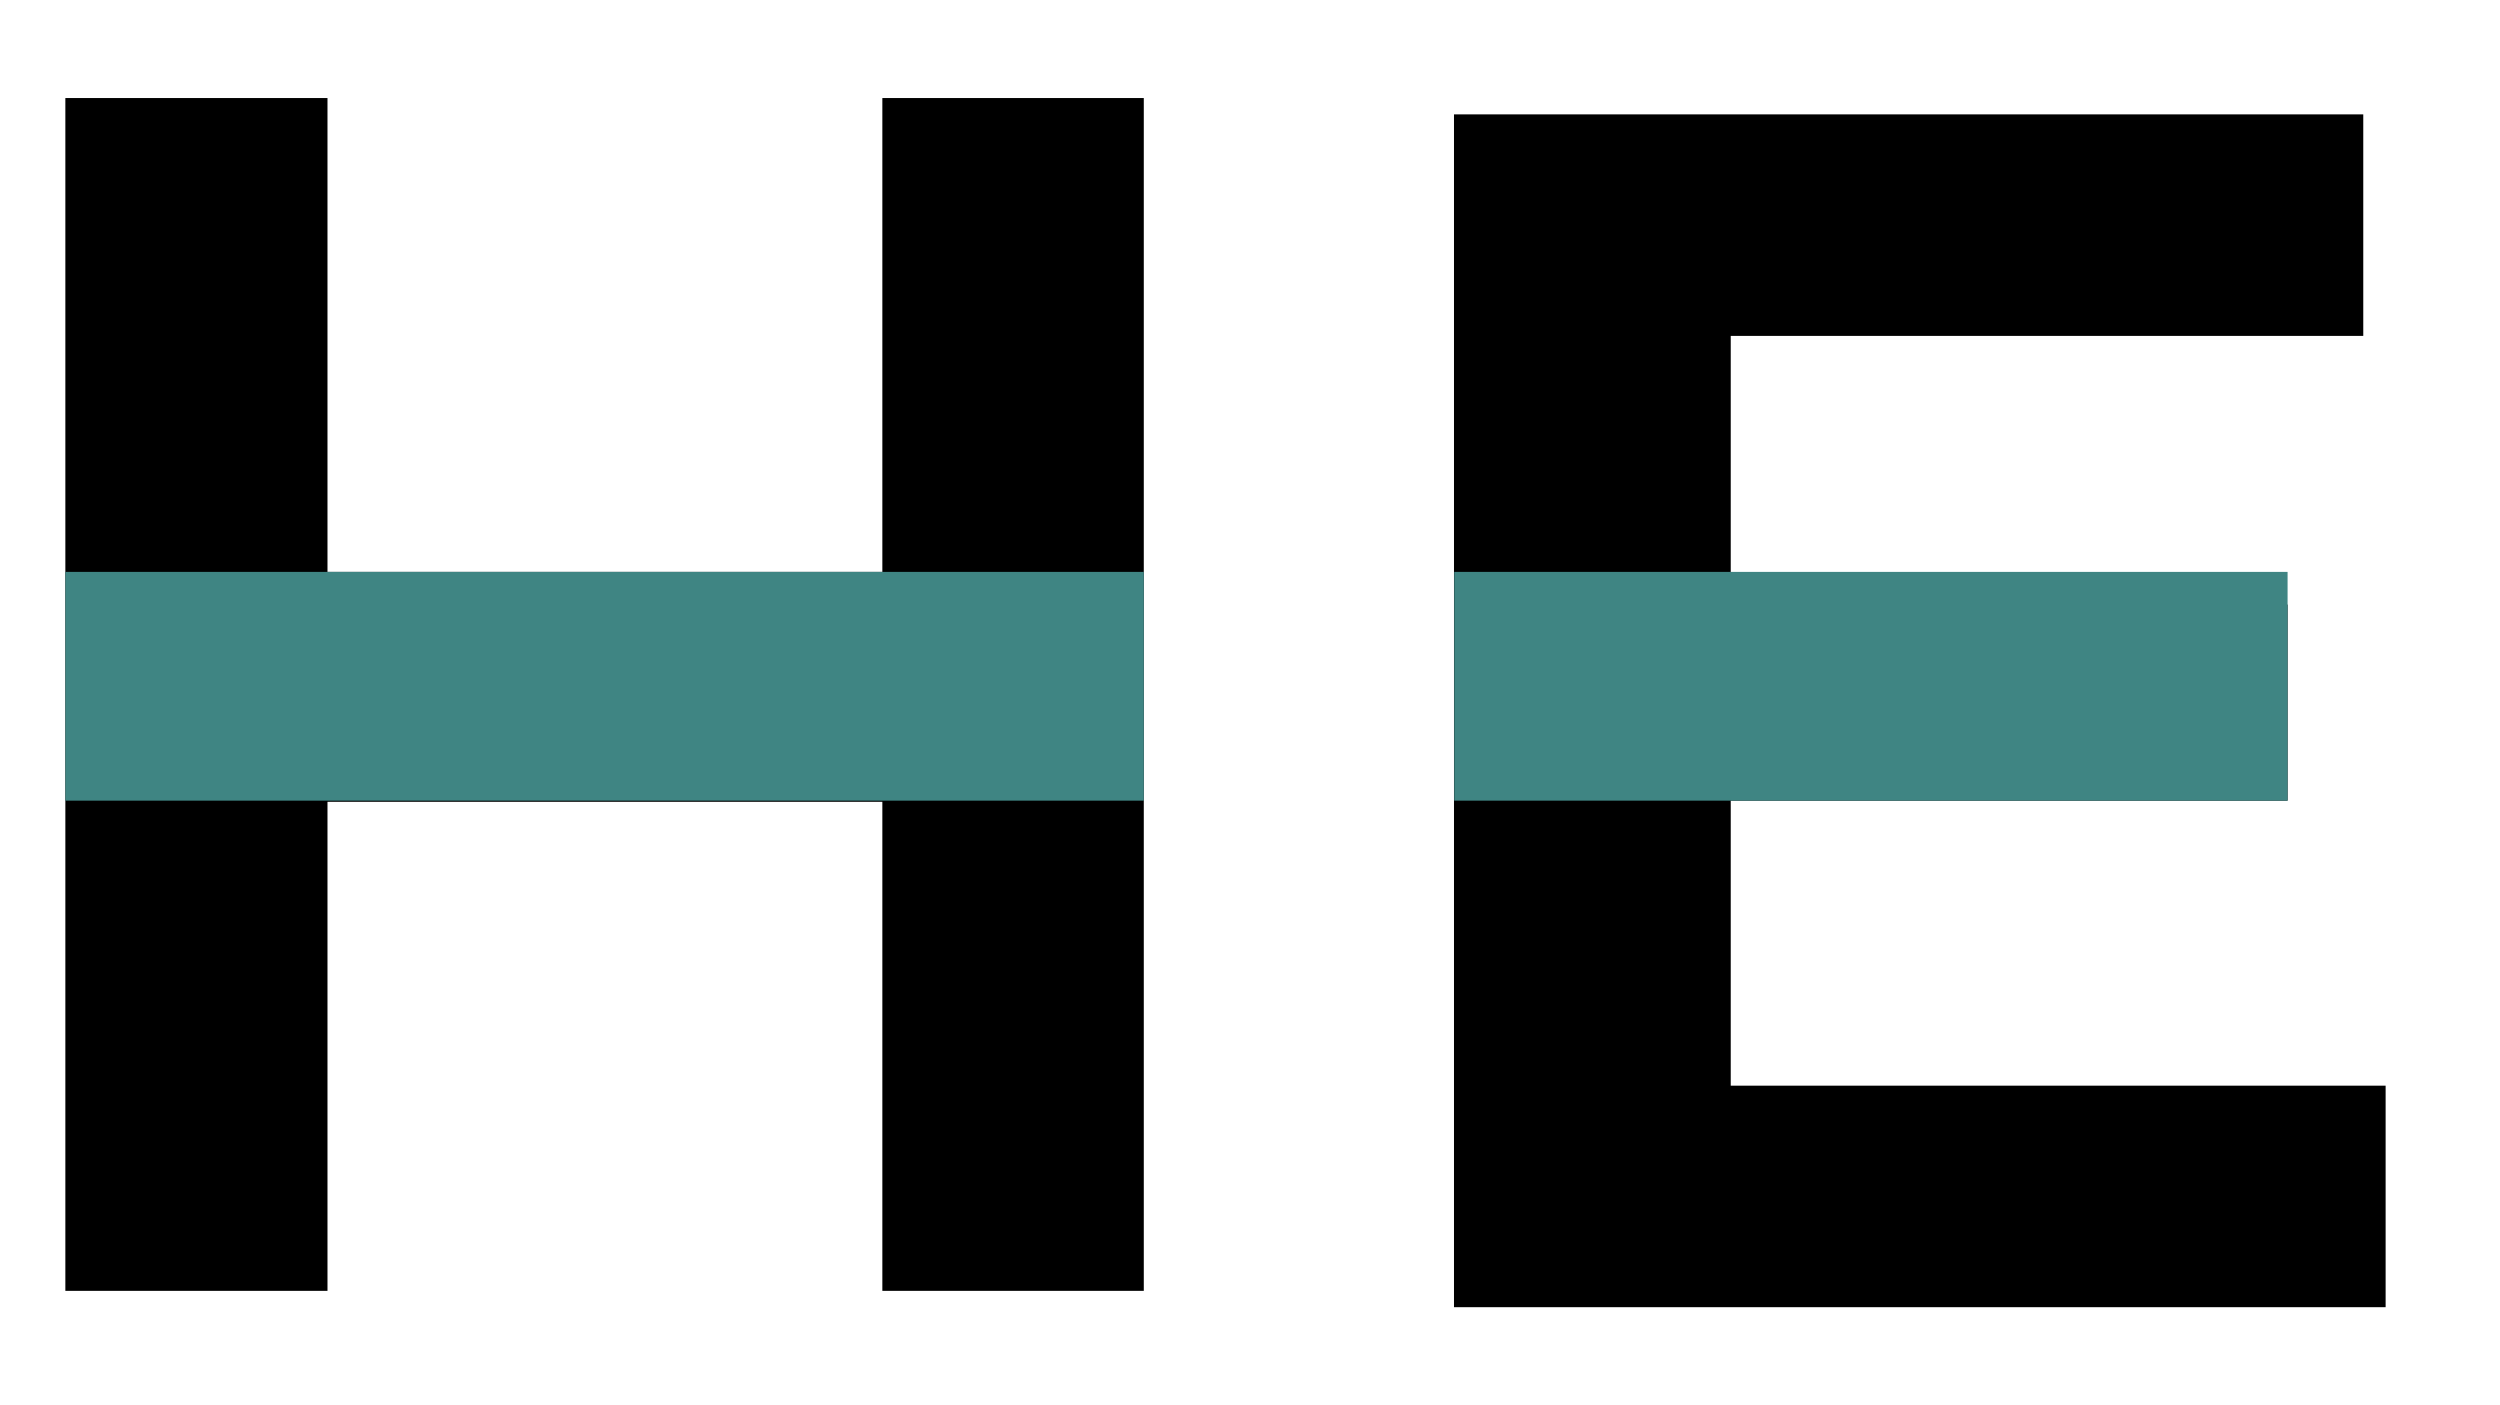
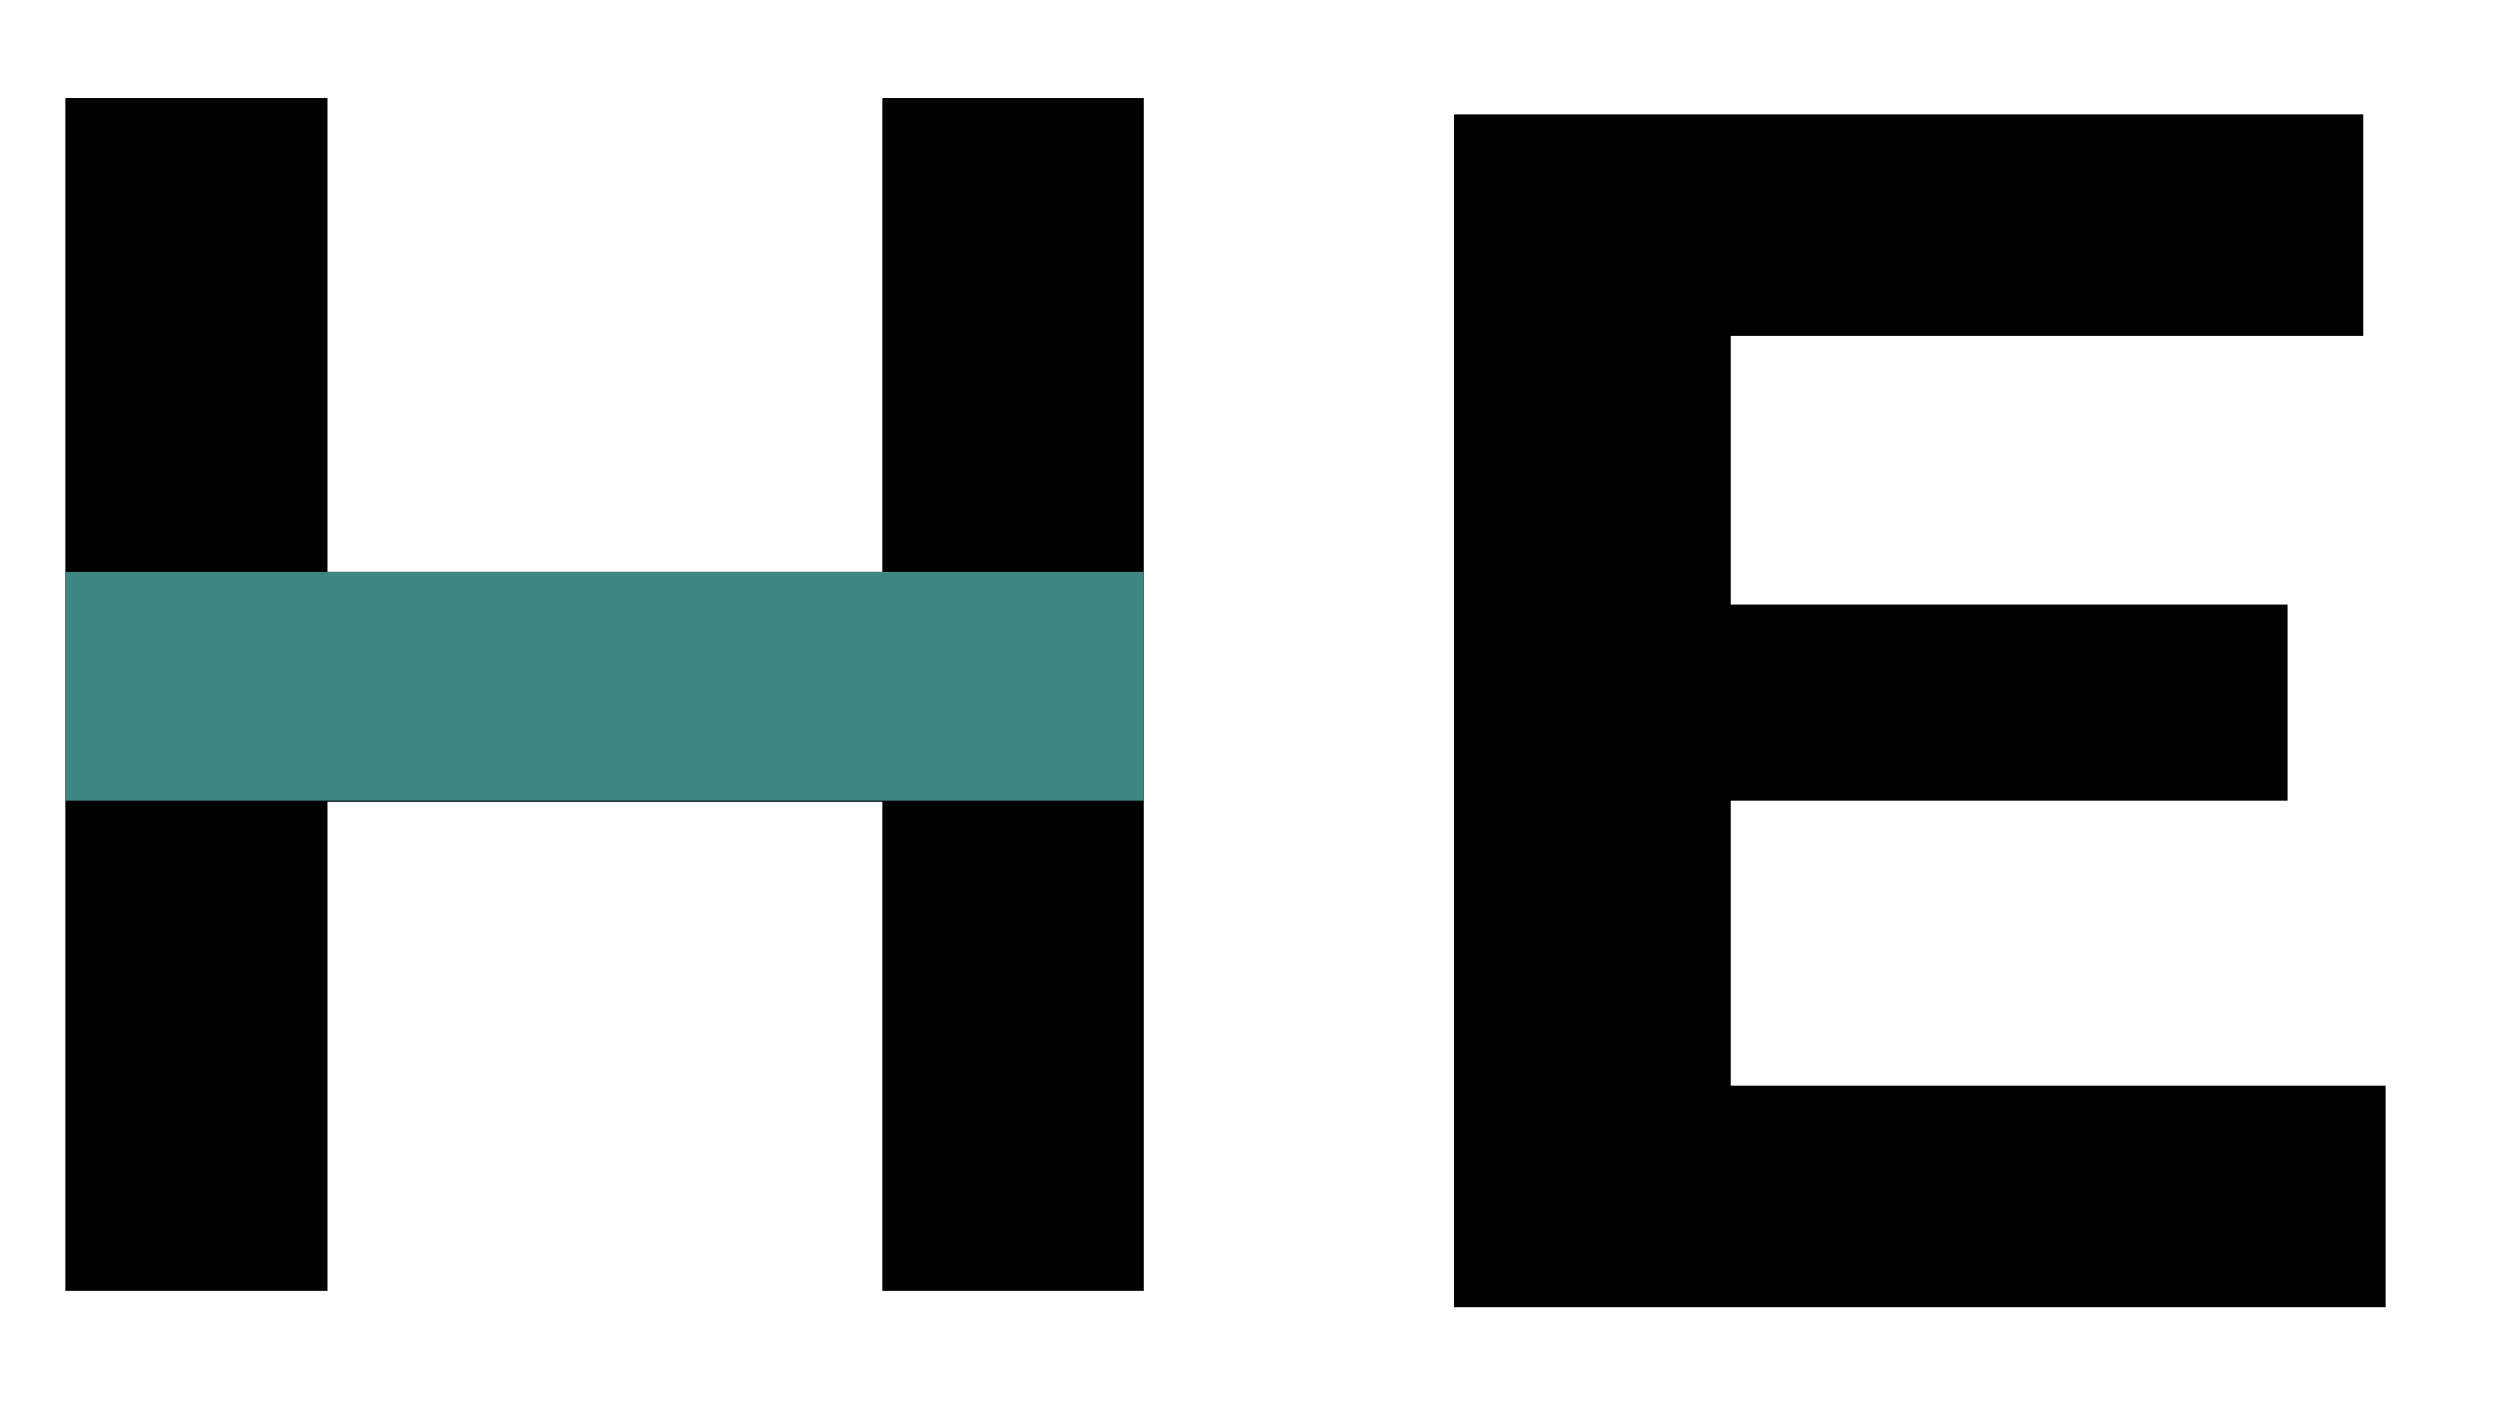
<svg xmlns="http://www.w3.org/2000/svg" width="153" height="86" viewBox="0 0 153 86" fill="none">
  <path d="M54 6H70V42V79H54V6ZM20.042 79H4V6H20.042V79ZM54 49.07H18.779V35H36.5H54V49.07Z" fill="black" />
  <path d="M104.658 37H122H140V49H104.658V37ZM105.921 66.443H146V80H88.984V7H144.632V20.557H105.921V66.443Z" fill="black" />
  <rect x="4" y="35" width="66" height="14" fill="#3f8583" />
-   <rect x="89" y="35" width="51" height="14" fill="#3f8583" />
</svg>